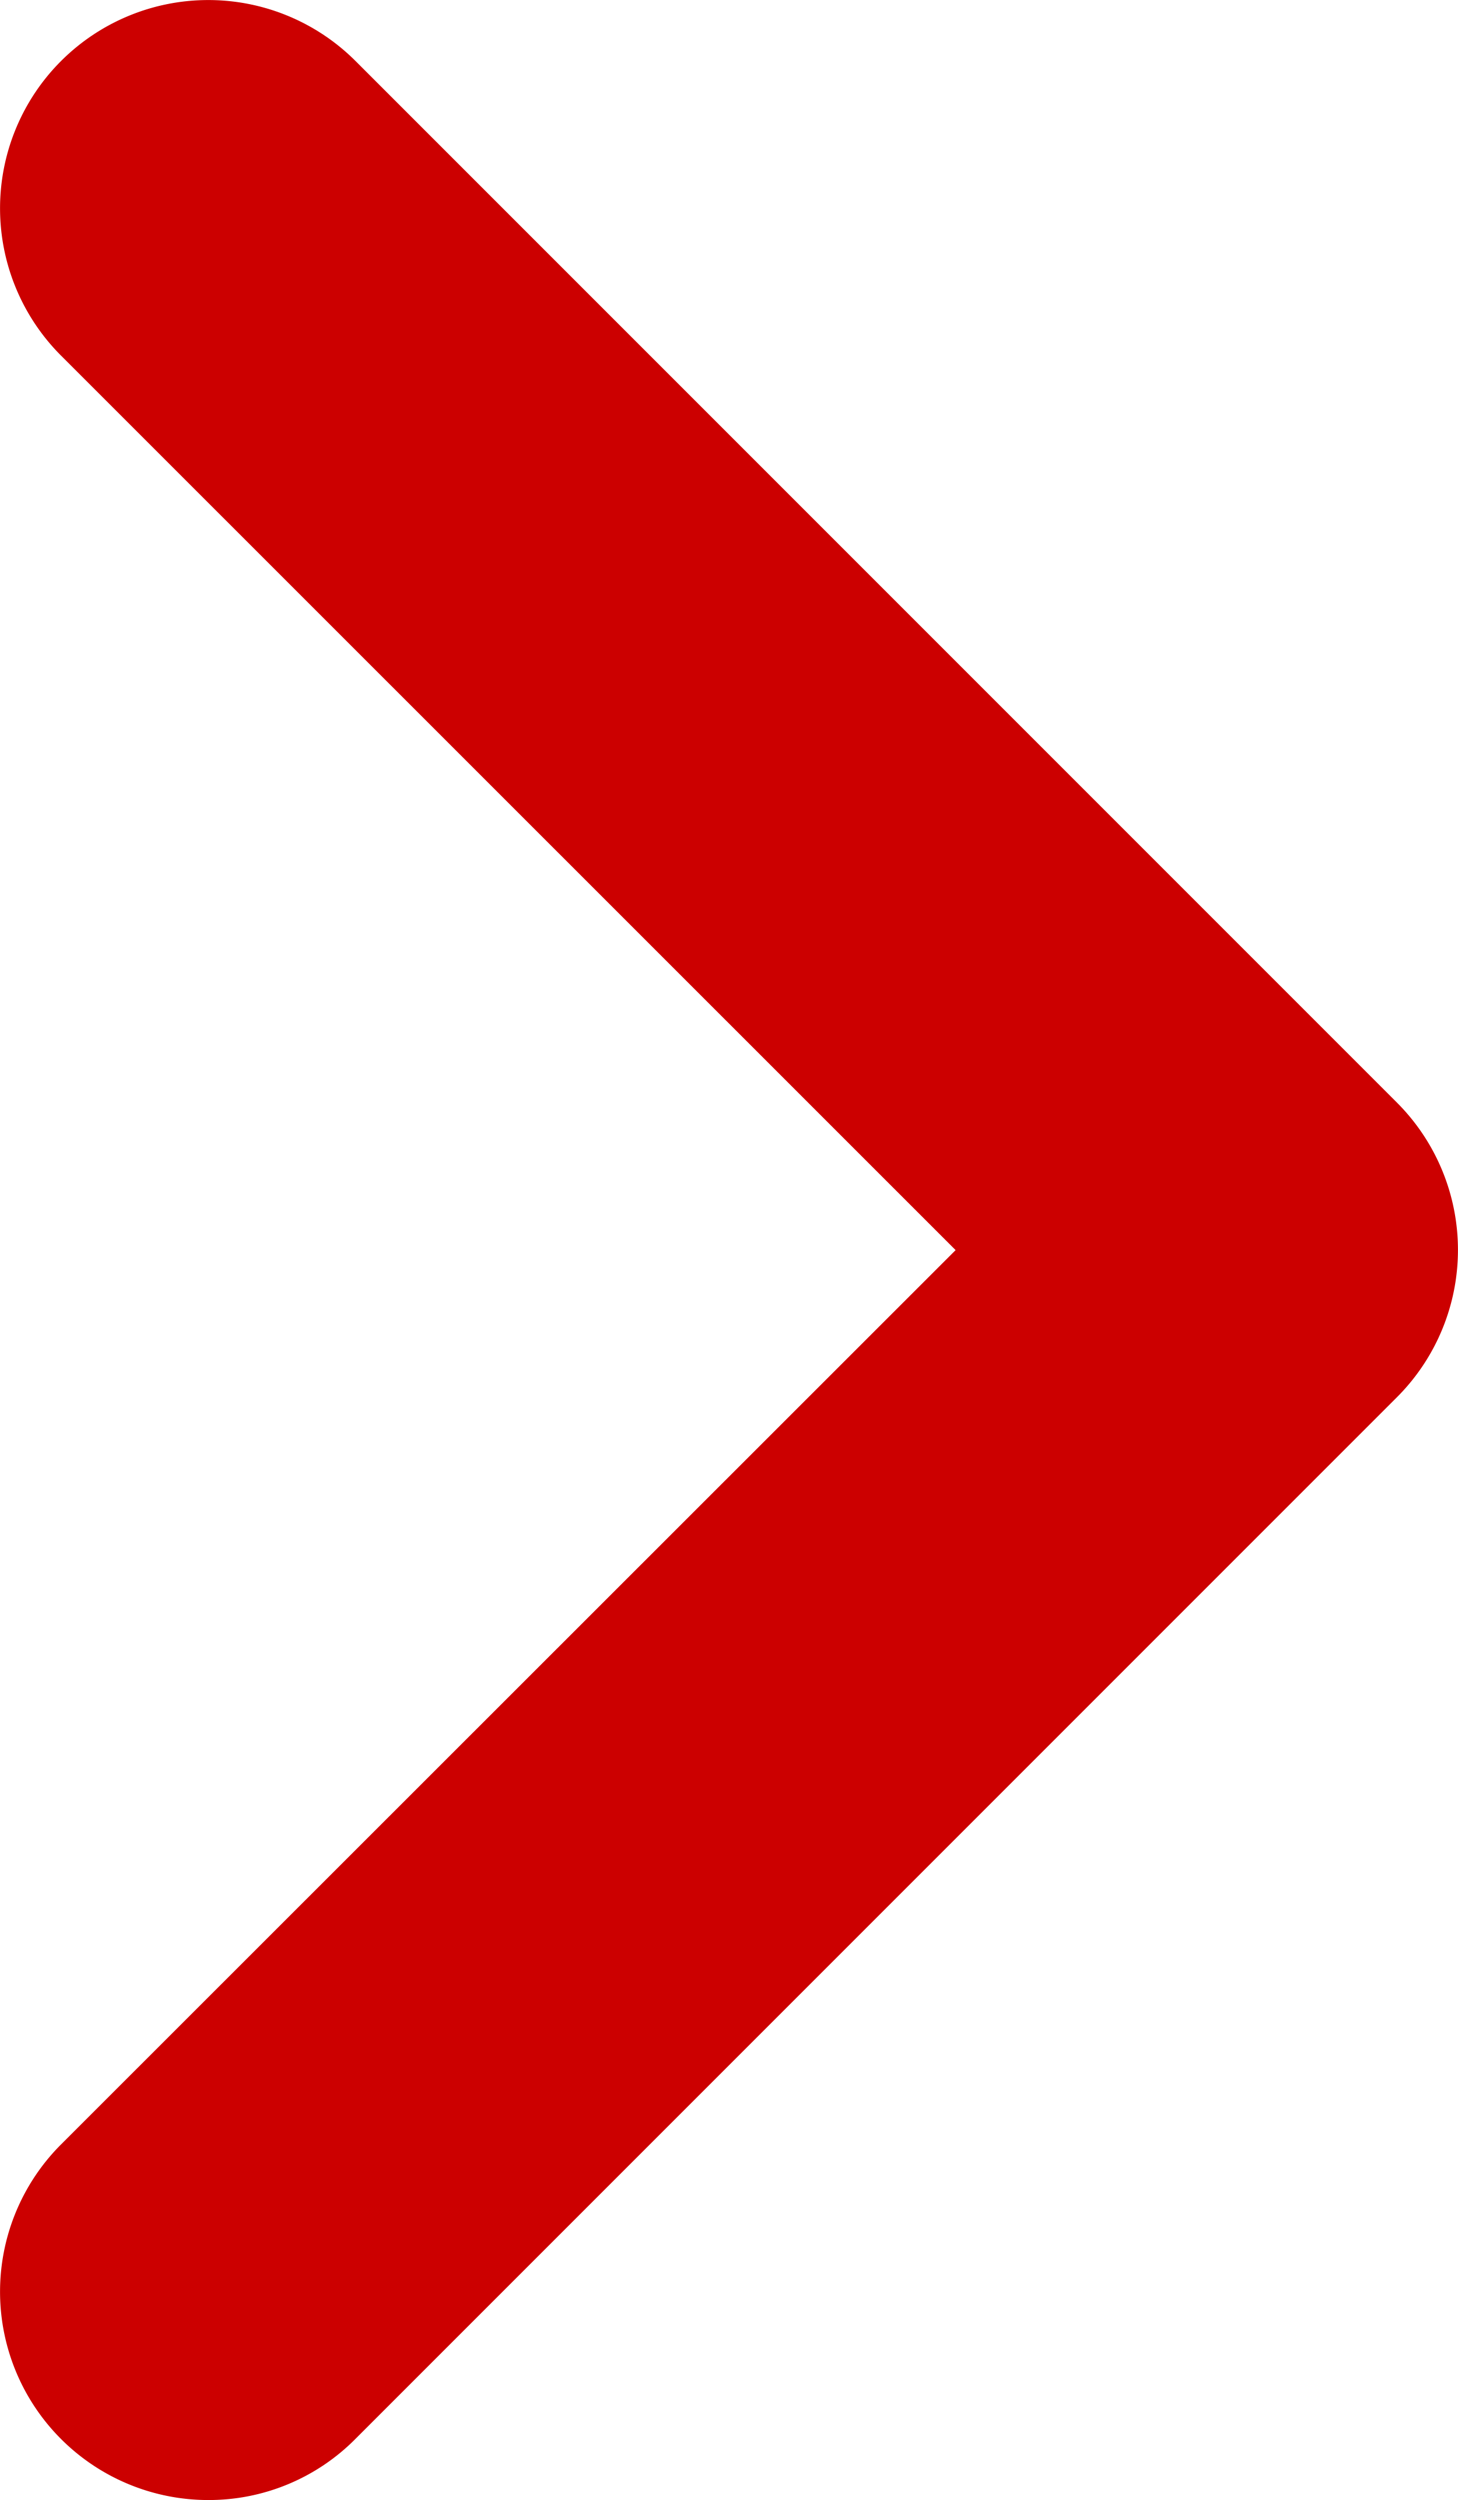
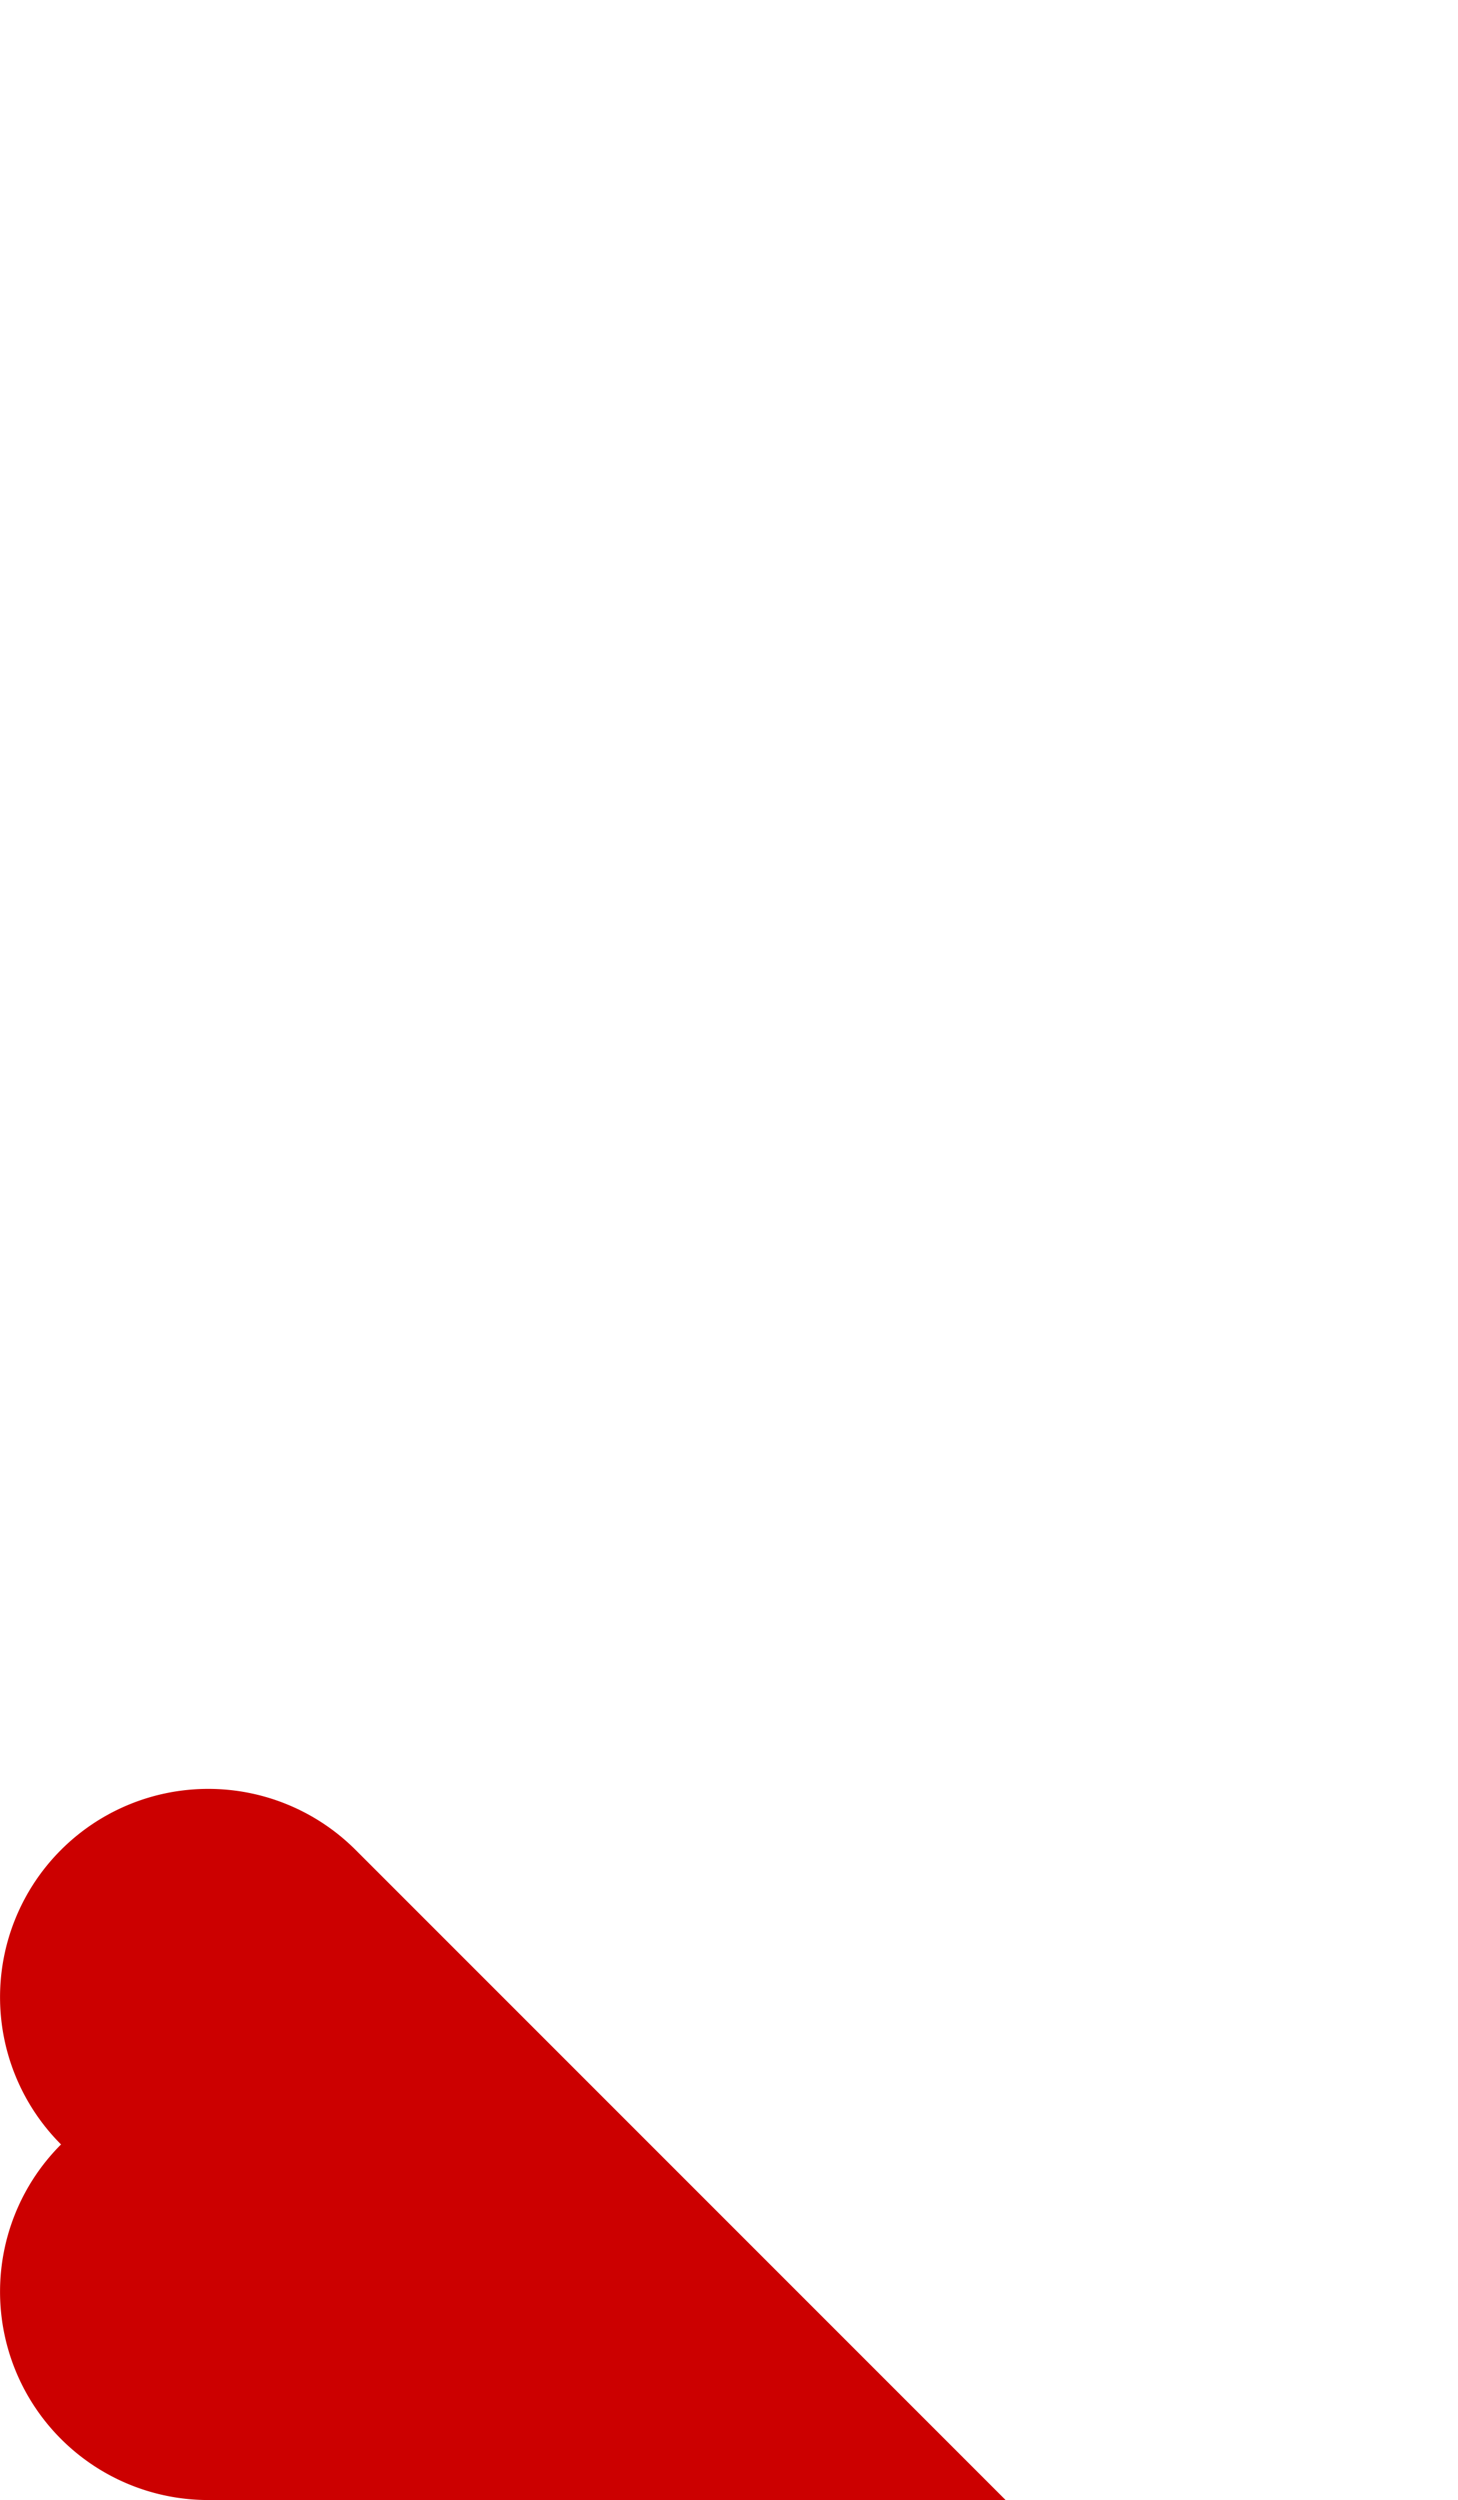
<svg xmlns="http://www.w3.org/2000/svg" width="7" height="12.001" viewBox="0 0 7 12.001">
-   <path id="red_arrow" data-name="red_arrow" d="M2,0a1,1,0,0,1-.707-.293,1,1,0,0,1,0-1.414L5.588-6,1.293-10.294a1,1,0,0,1,0-1.414,1,1,0,0,1,1.414,0l5,5a1,1,0,0,1,0,1.414l-5,5A.991.991,0,0,1,2,0Z" transform="translate(-1 12.001)" fill="#c00" />
+   <path id="red_arrow" data-name="red_arrow" d="M2,0a1,1,0,0,1-.707-.293,1,1,0,0,1,0-1.414a1,1,0,0,1,0-1.414,1,1,0,0,1,1.414,0l5,5a1,1,0,0,1,0,1.414l-5,5A.991.991,0,0,1,2,0Z" transform="translate(-1 12.001)" fill="#c00" />
</svg>